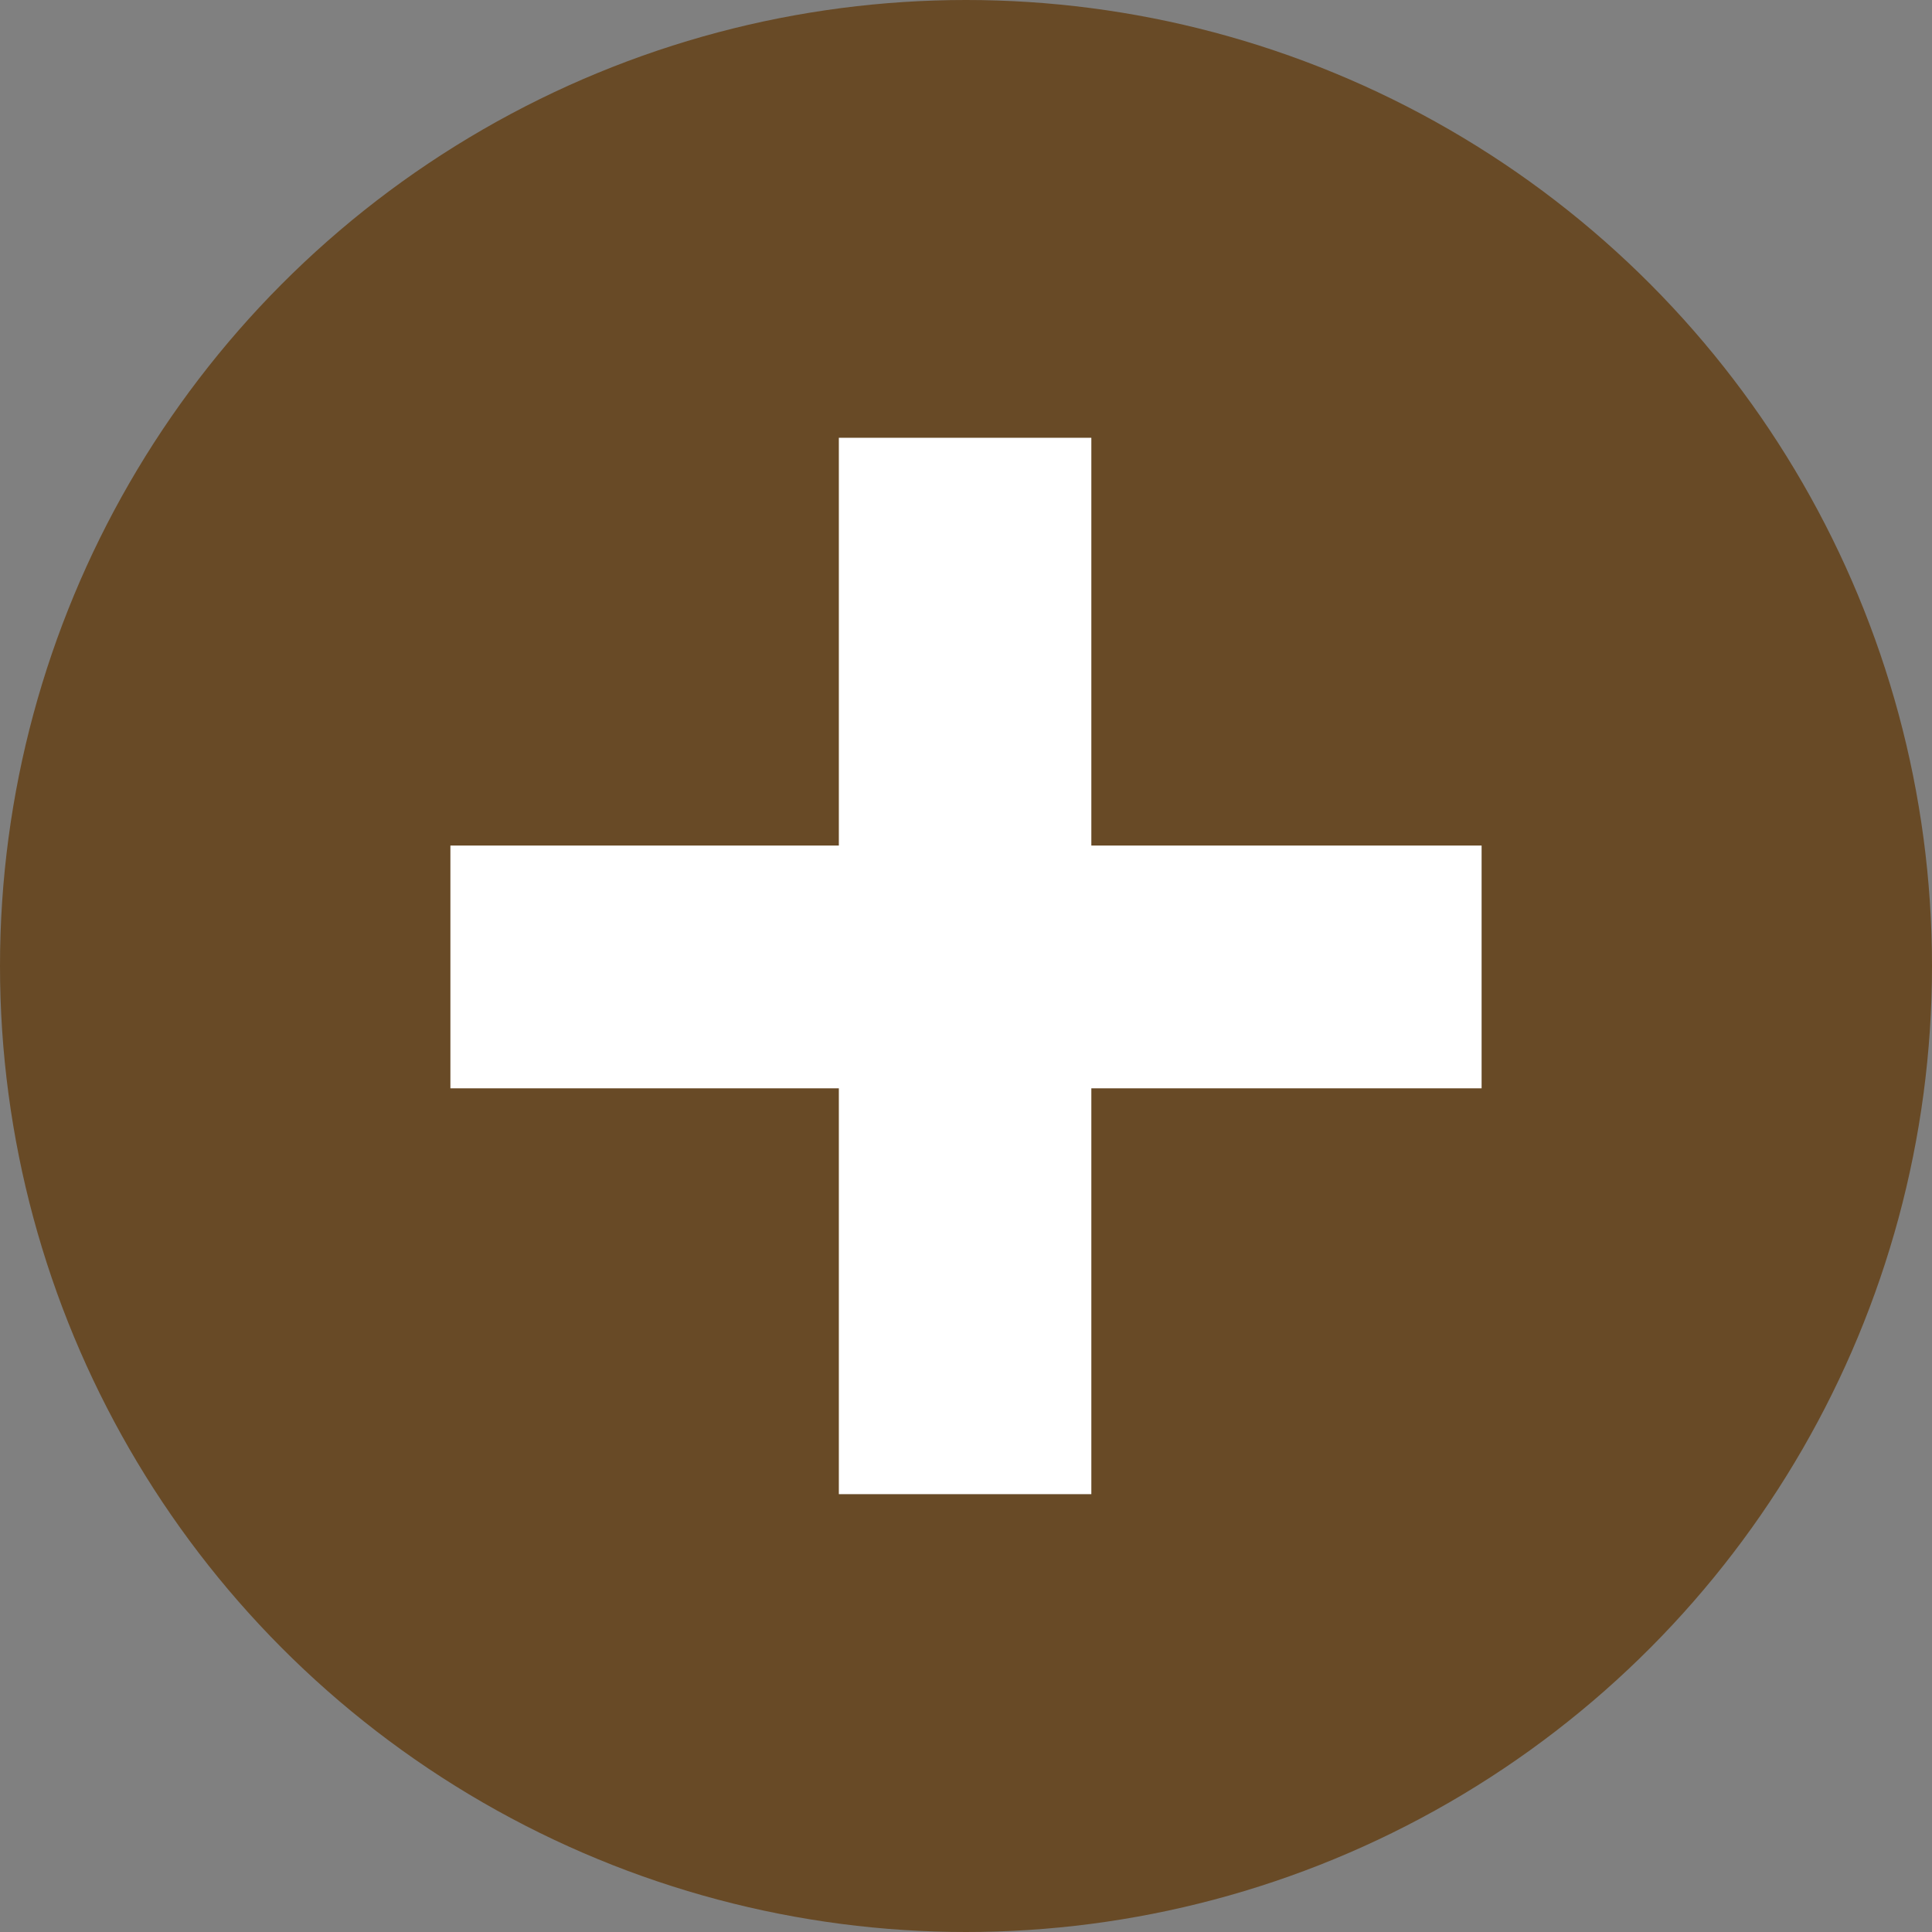
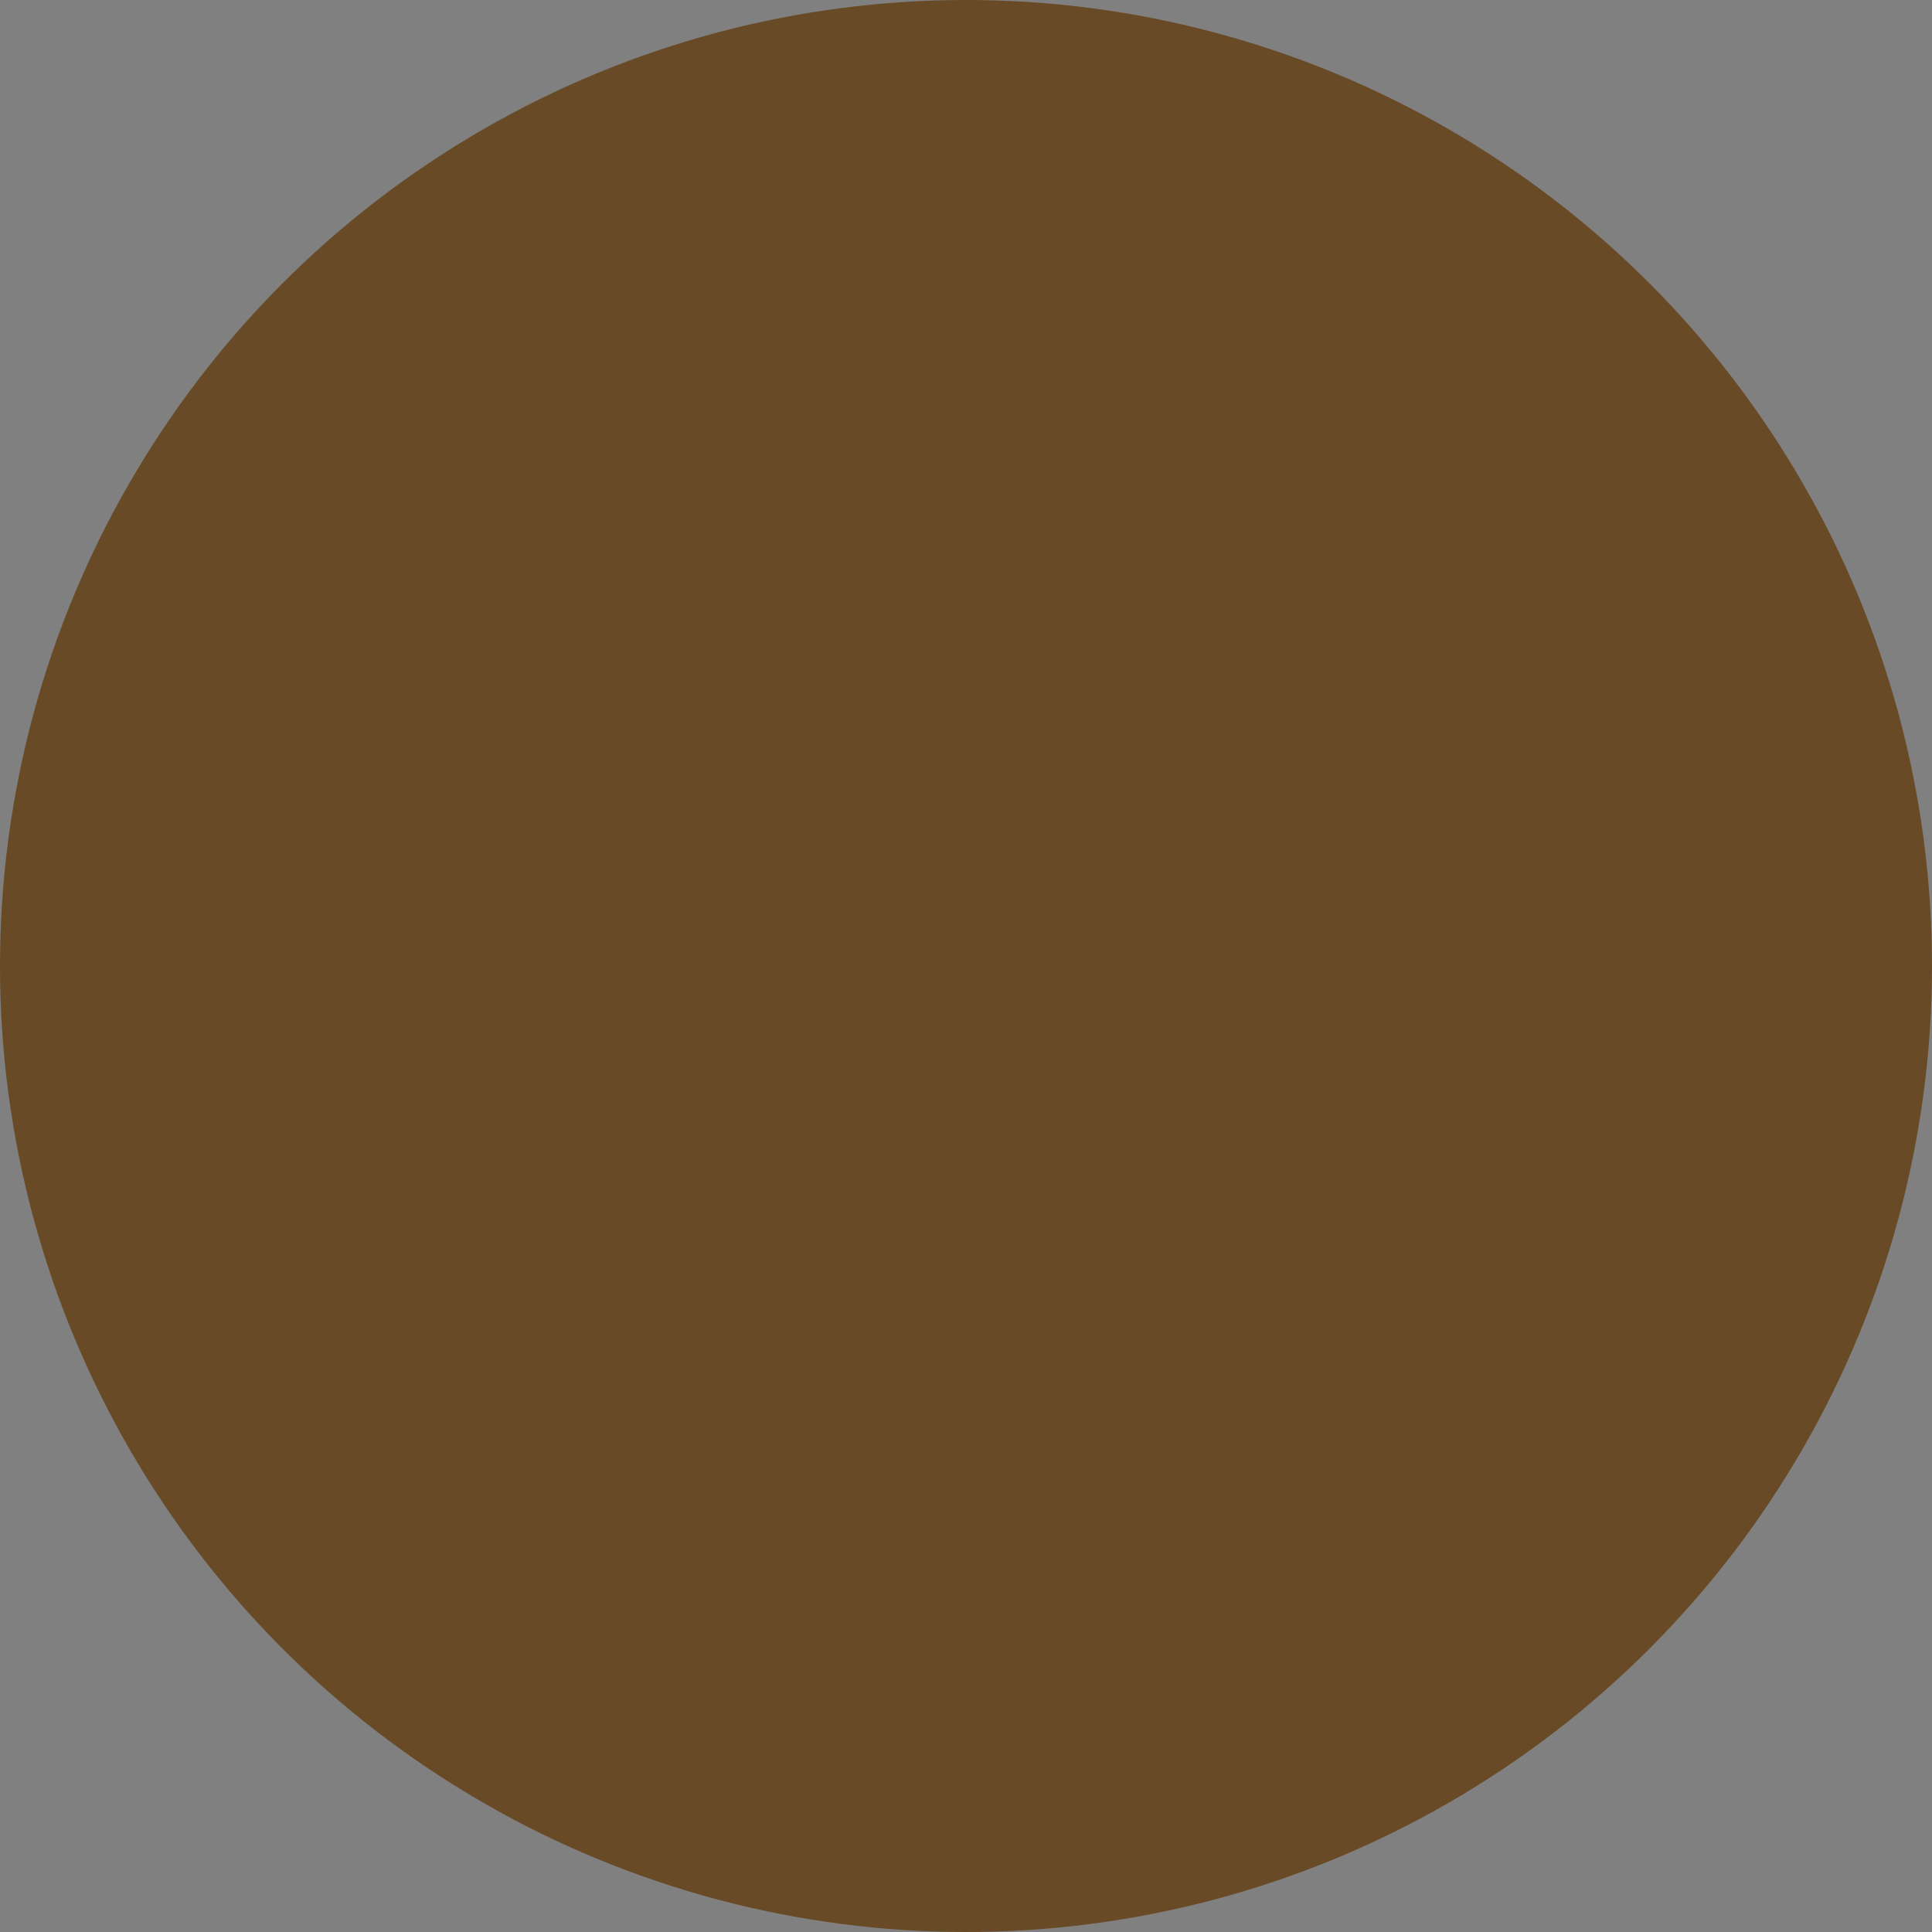
<svg xmlns="http://www.w3.org/2000/svg" id="_レイヤー_1" data-name="レイヤー_1" version="1.1" viewBox="0 0 32 32">
  <rect x="0" y="0" width="32" height="32" fill="#808080" stroke="none" />
  <circle cx="16" cy="16" r="16" style="fill: #684a26;" />
-   <path d="M13.894,24.748v-6.722h-6.434v-4.021h6.434v-6.754h4.182v6.754h6.464v4.021h-6.464v6.722h-4.182Z" style="fill: #fff;" />
</svg>